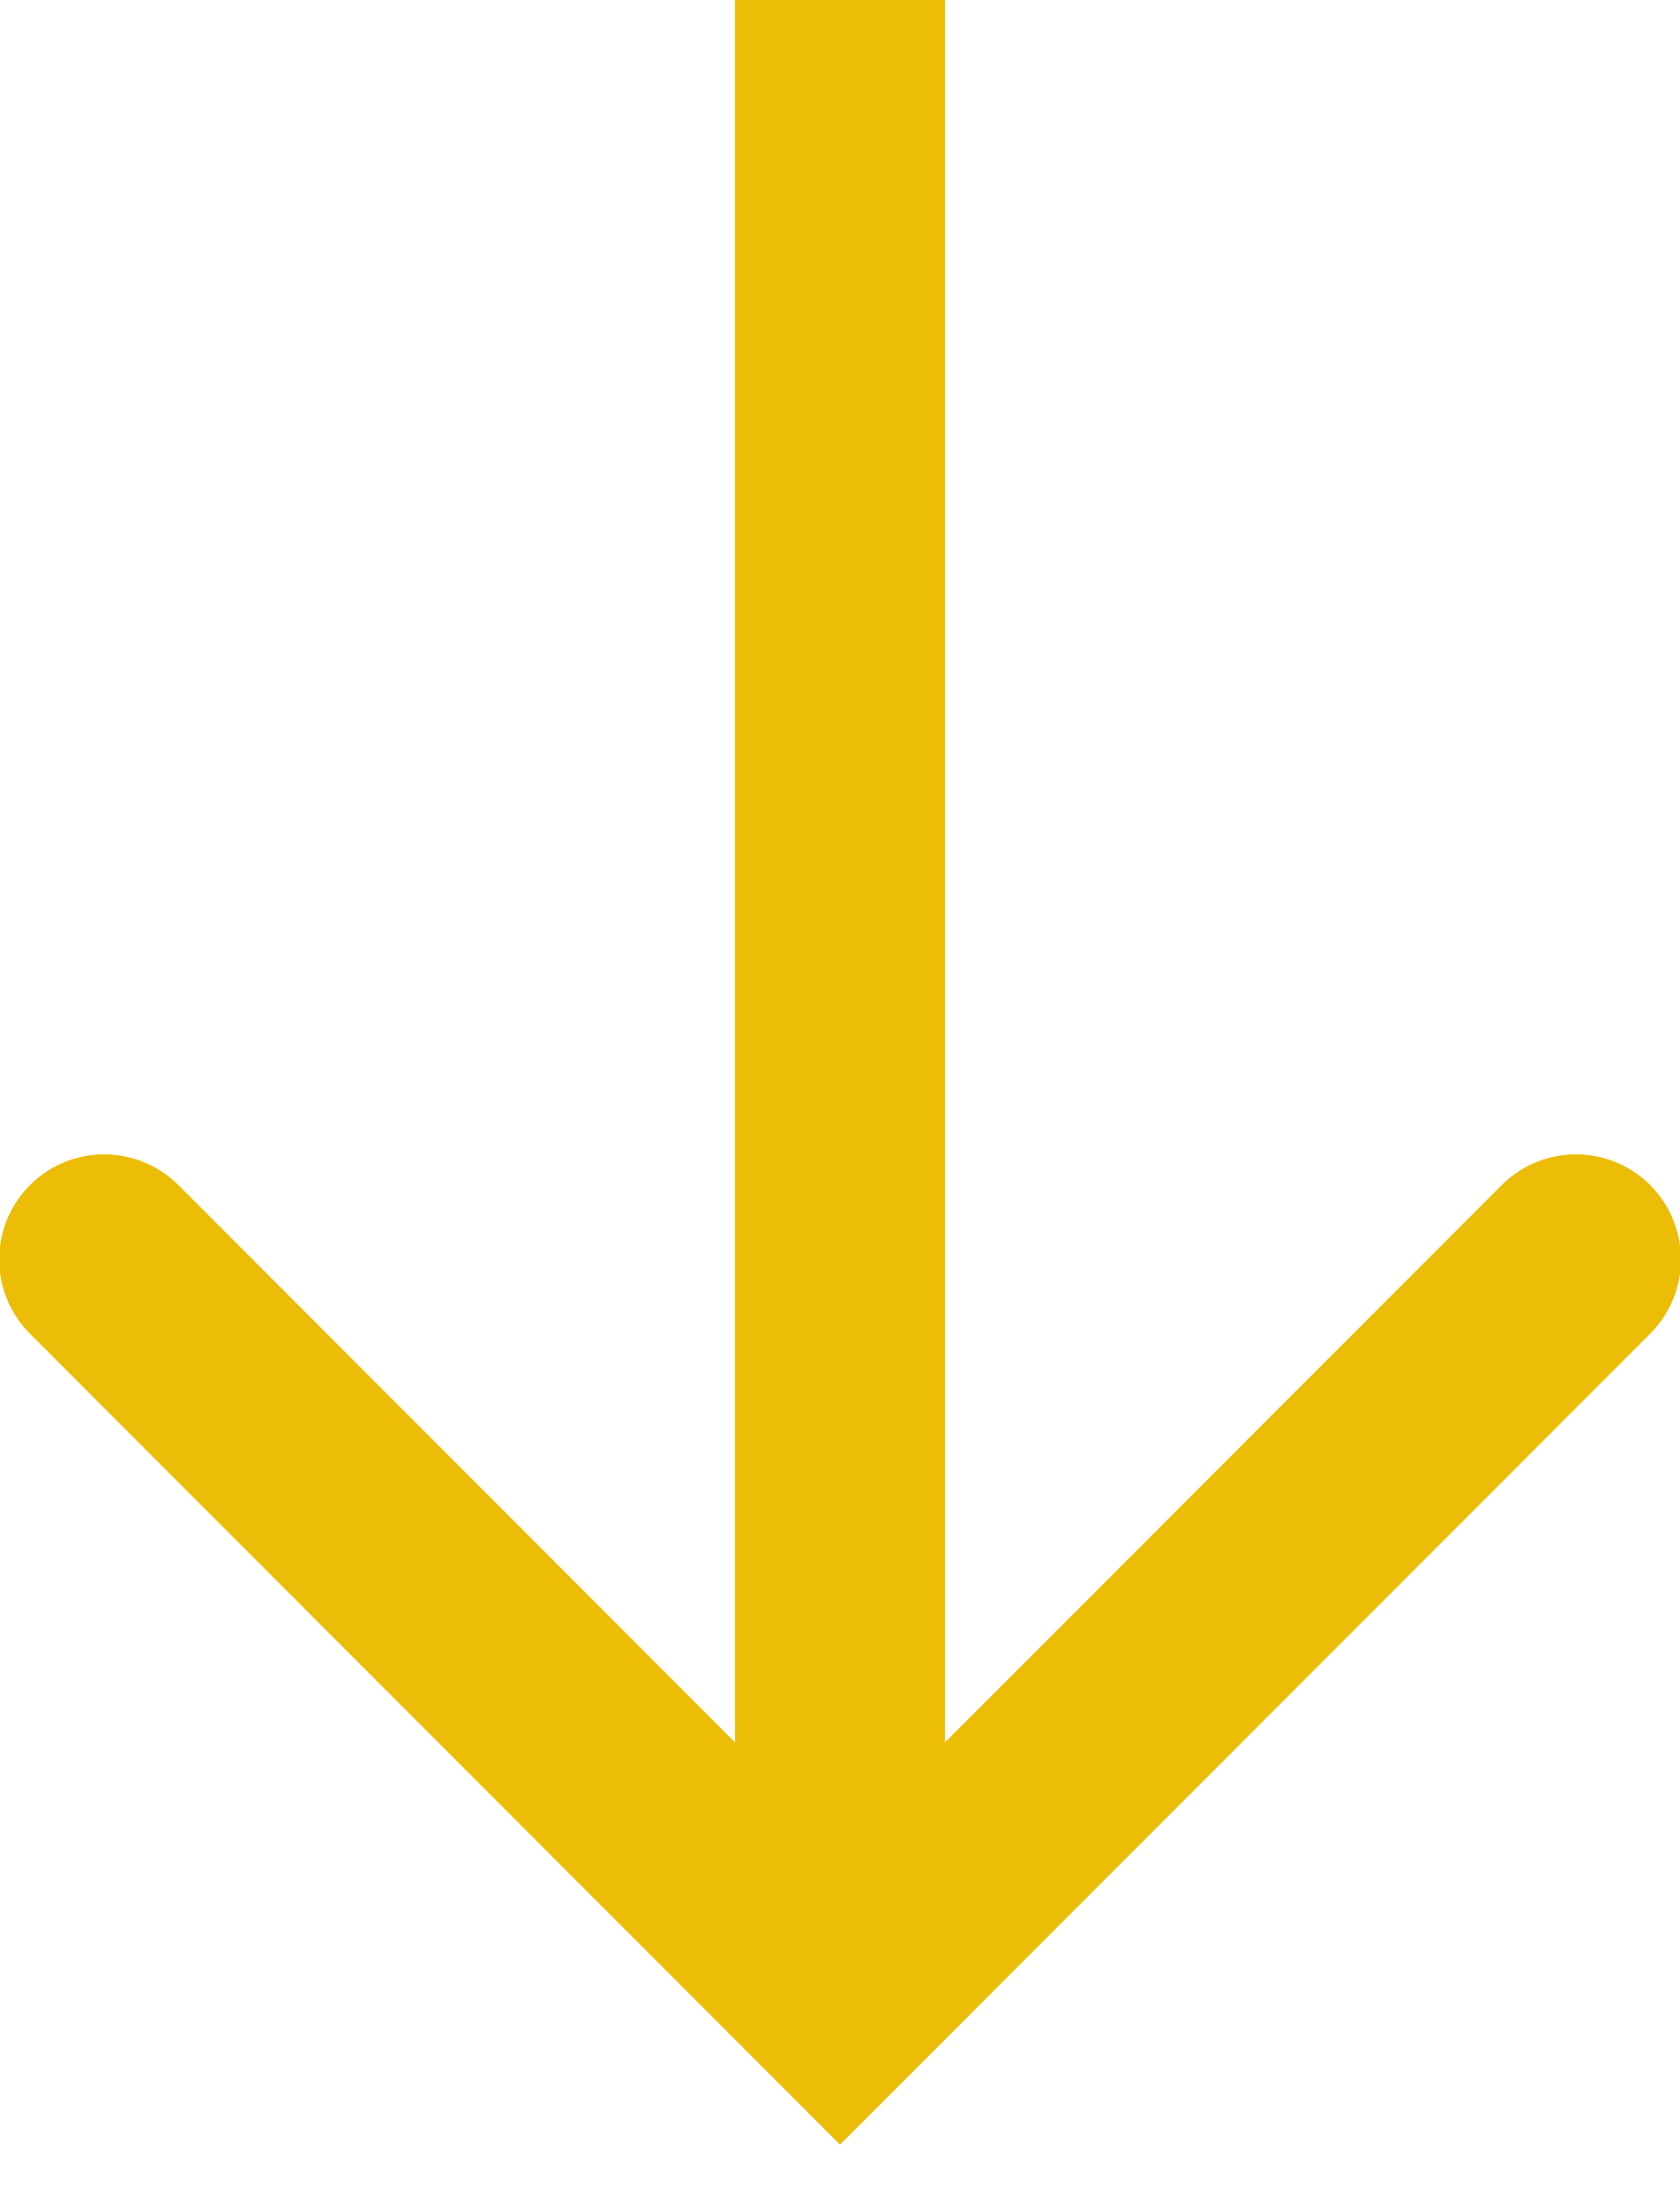
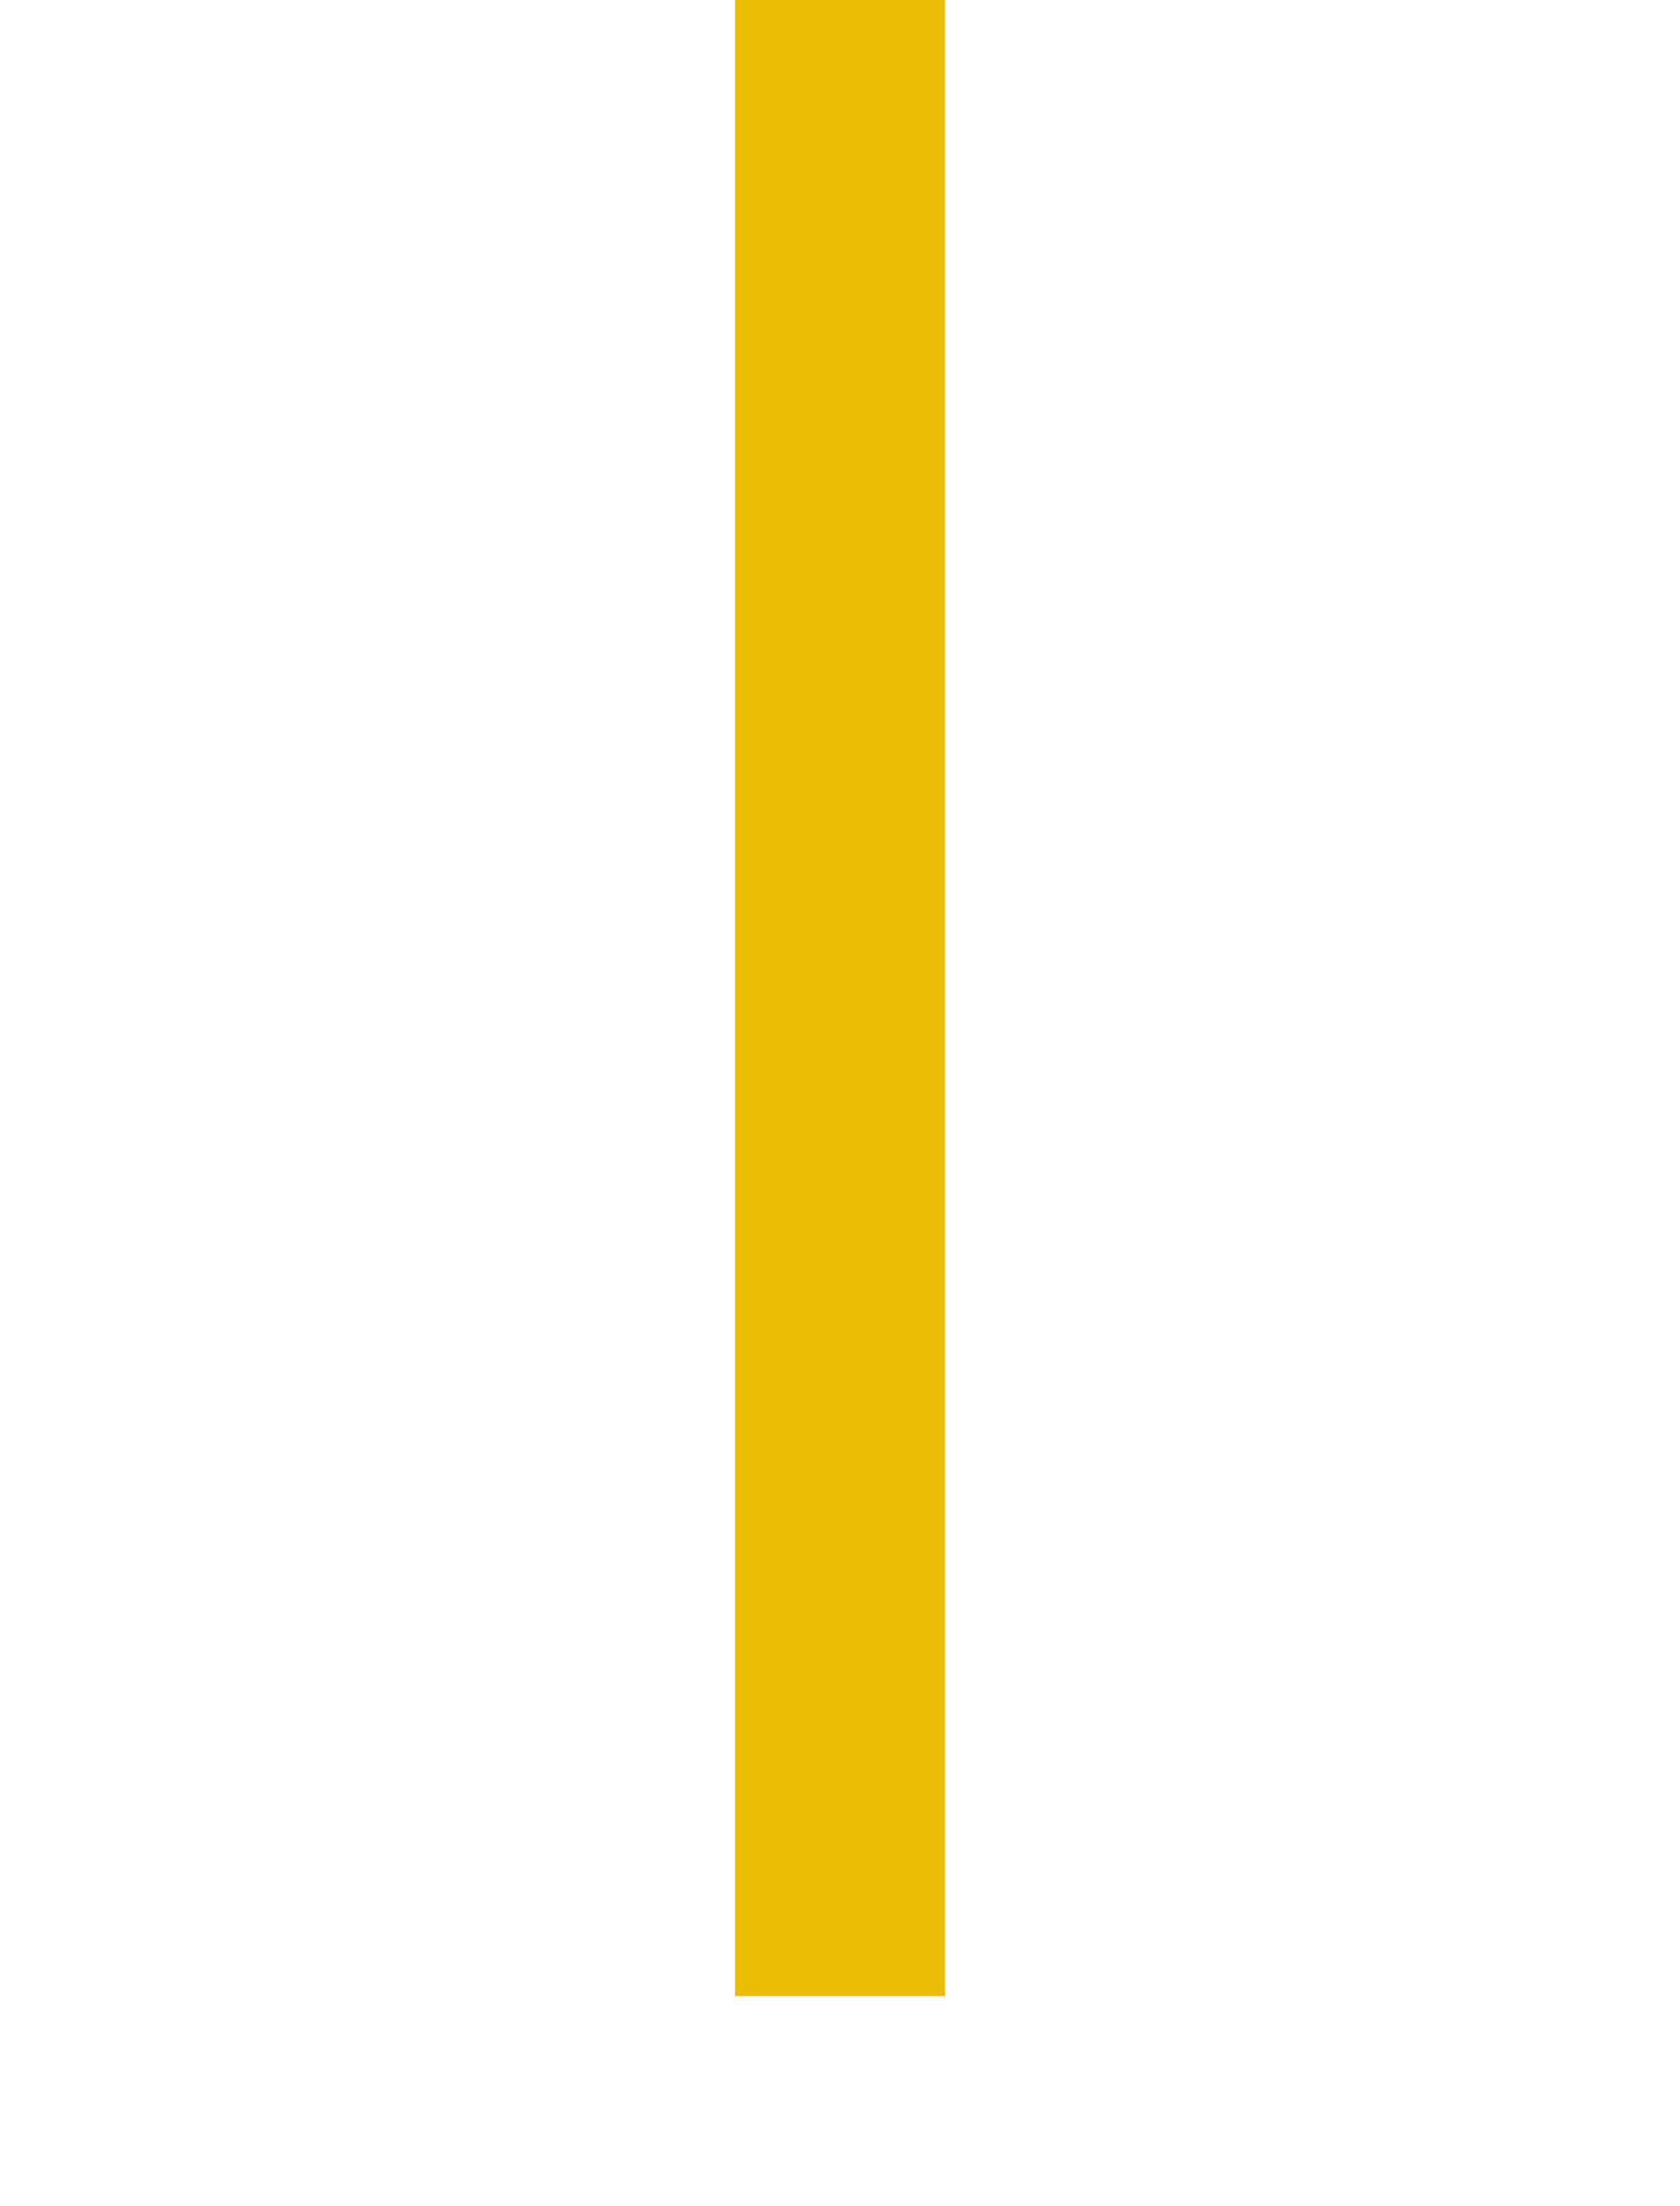
<svg xmlns="http://www.w3.org/2000/svg" width="16" height="21" viewBox="0 0 16 21">
  <defs>
    <style>
      .cls-1, .cls-2 {
        fill: none;
        stroke: #ebbd06;
        stroke-width: 2px;
        fill-rule: evenodd;
      }

      .cls-2 {
        stroke-linecap: round;
      }
    </style>
  </defs>
  <path class="cls-1" d="M8,0V19" />
-   <path class="cls-2" d="M15.009,11.988L8,19,0.992,11.988" />
</svg>